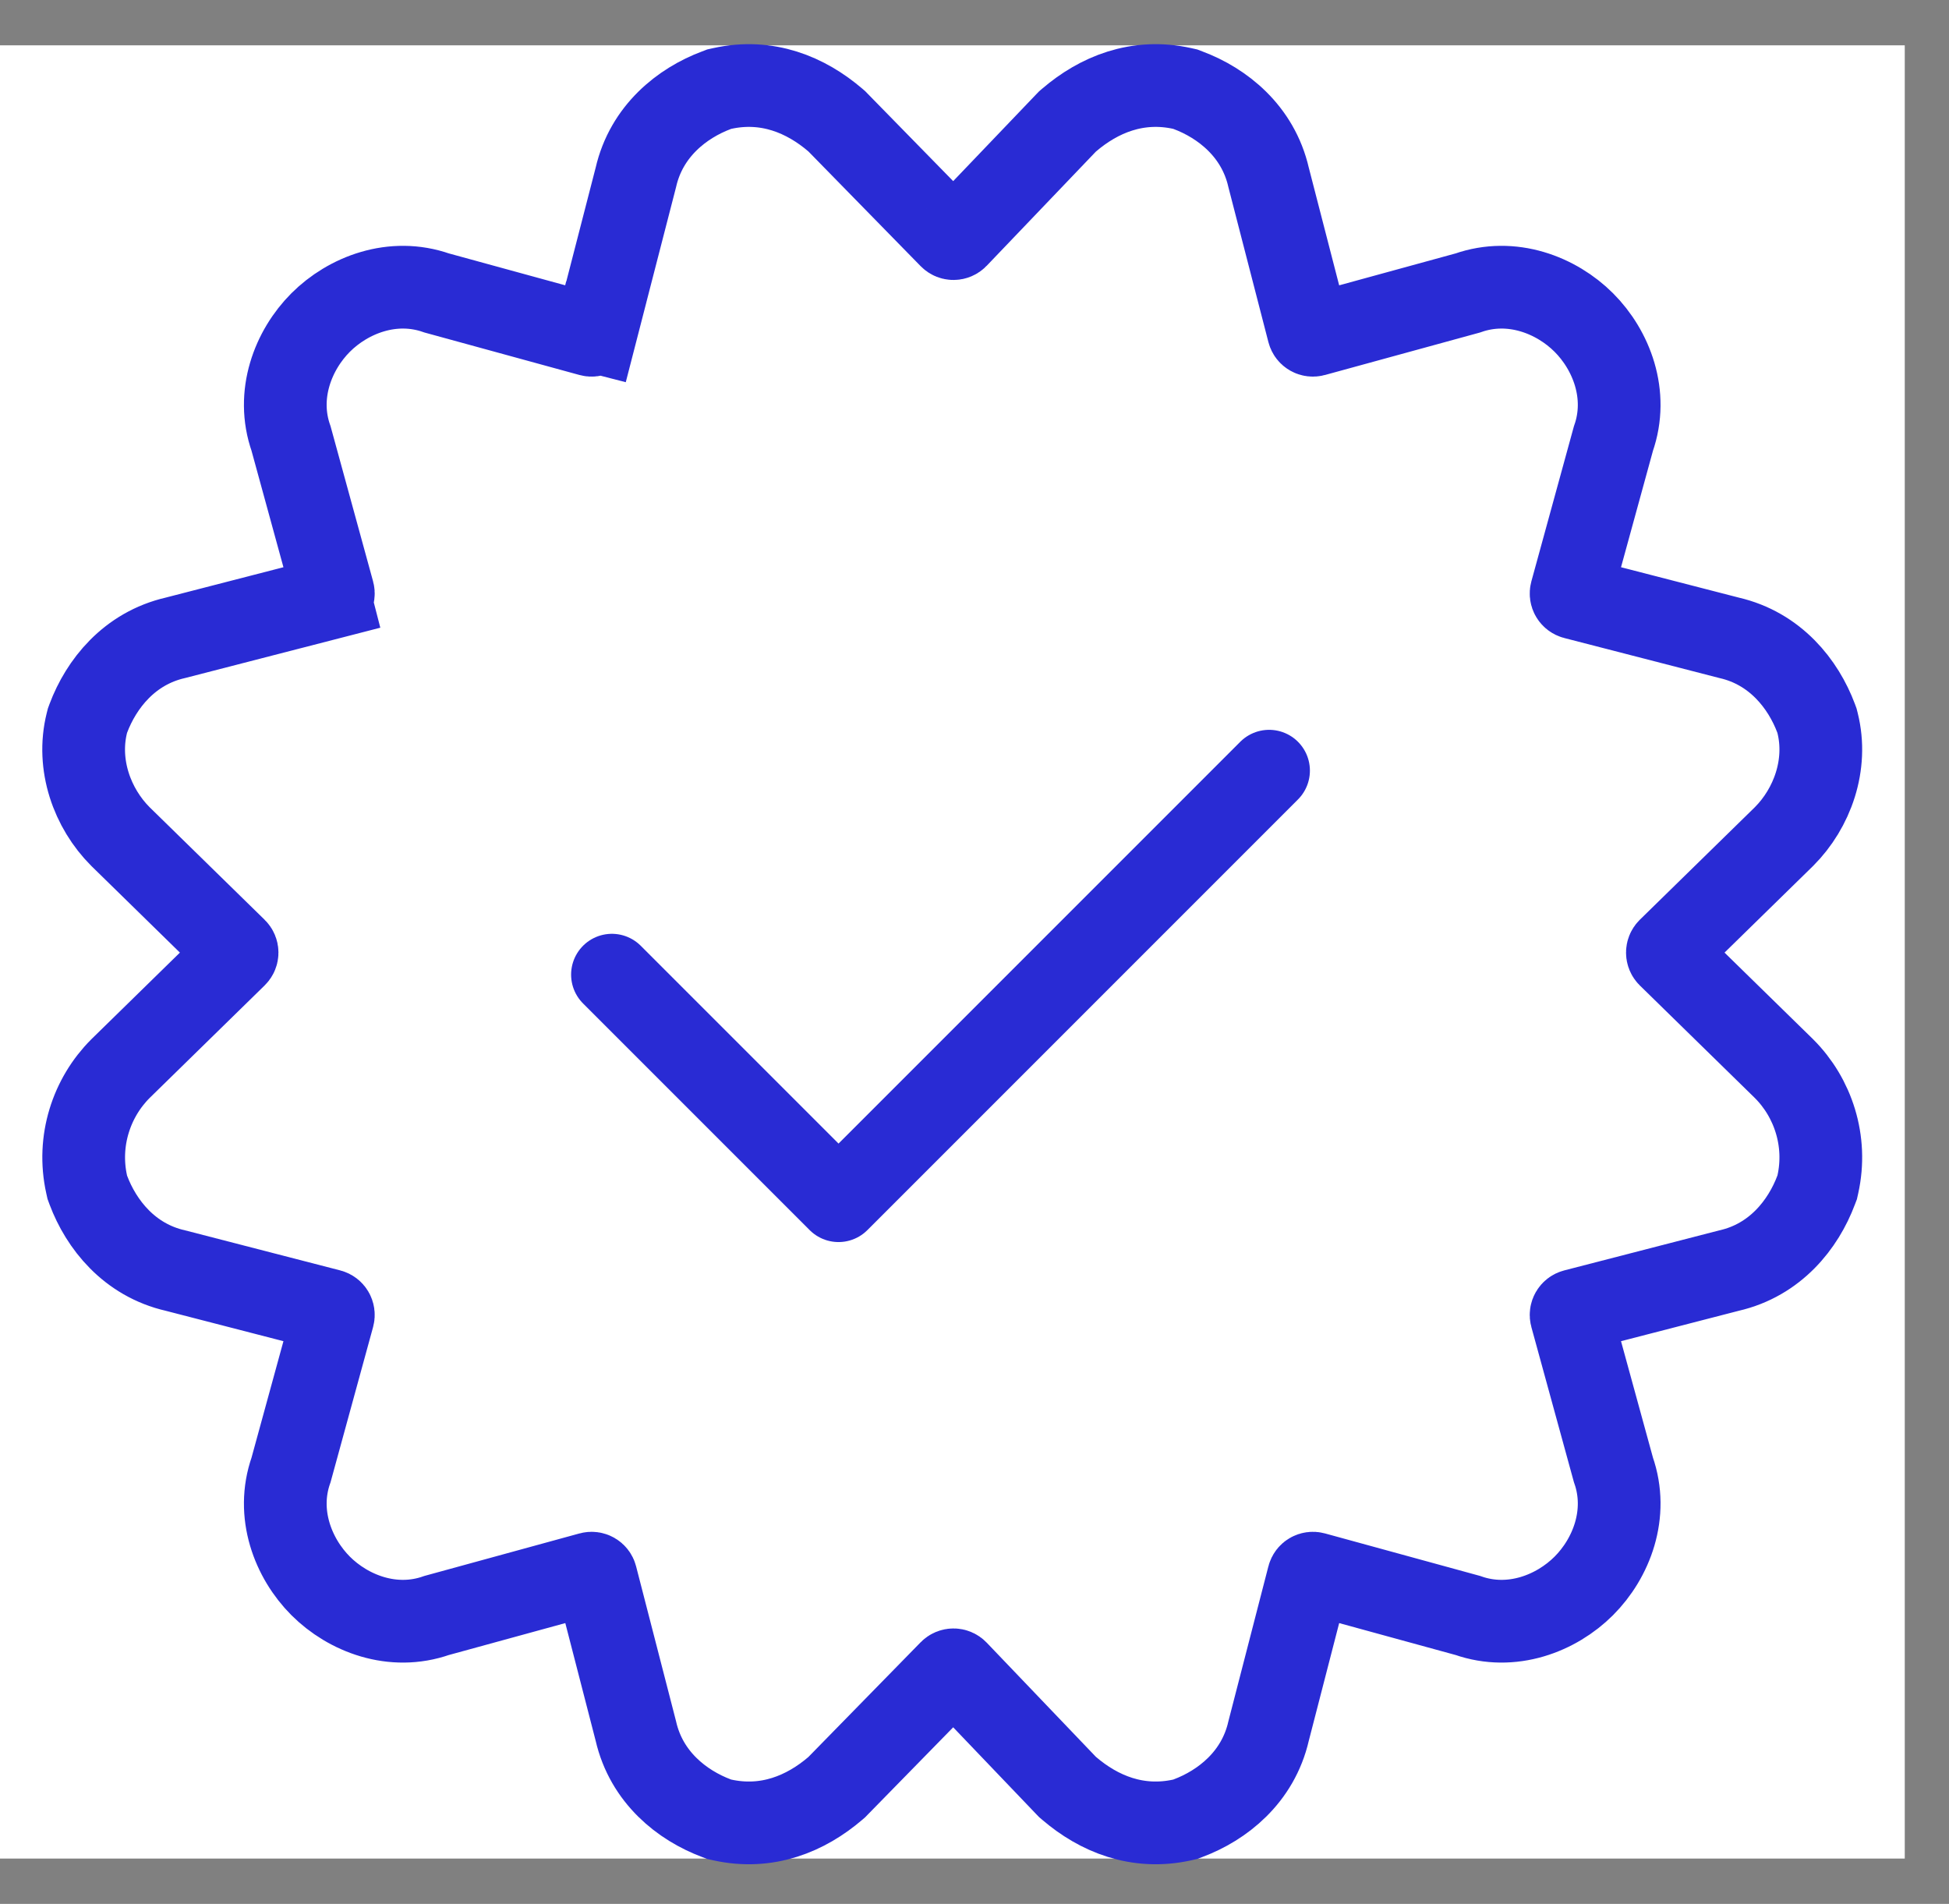
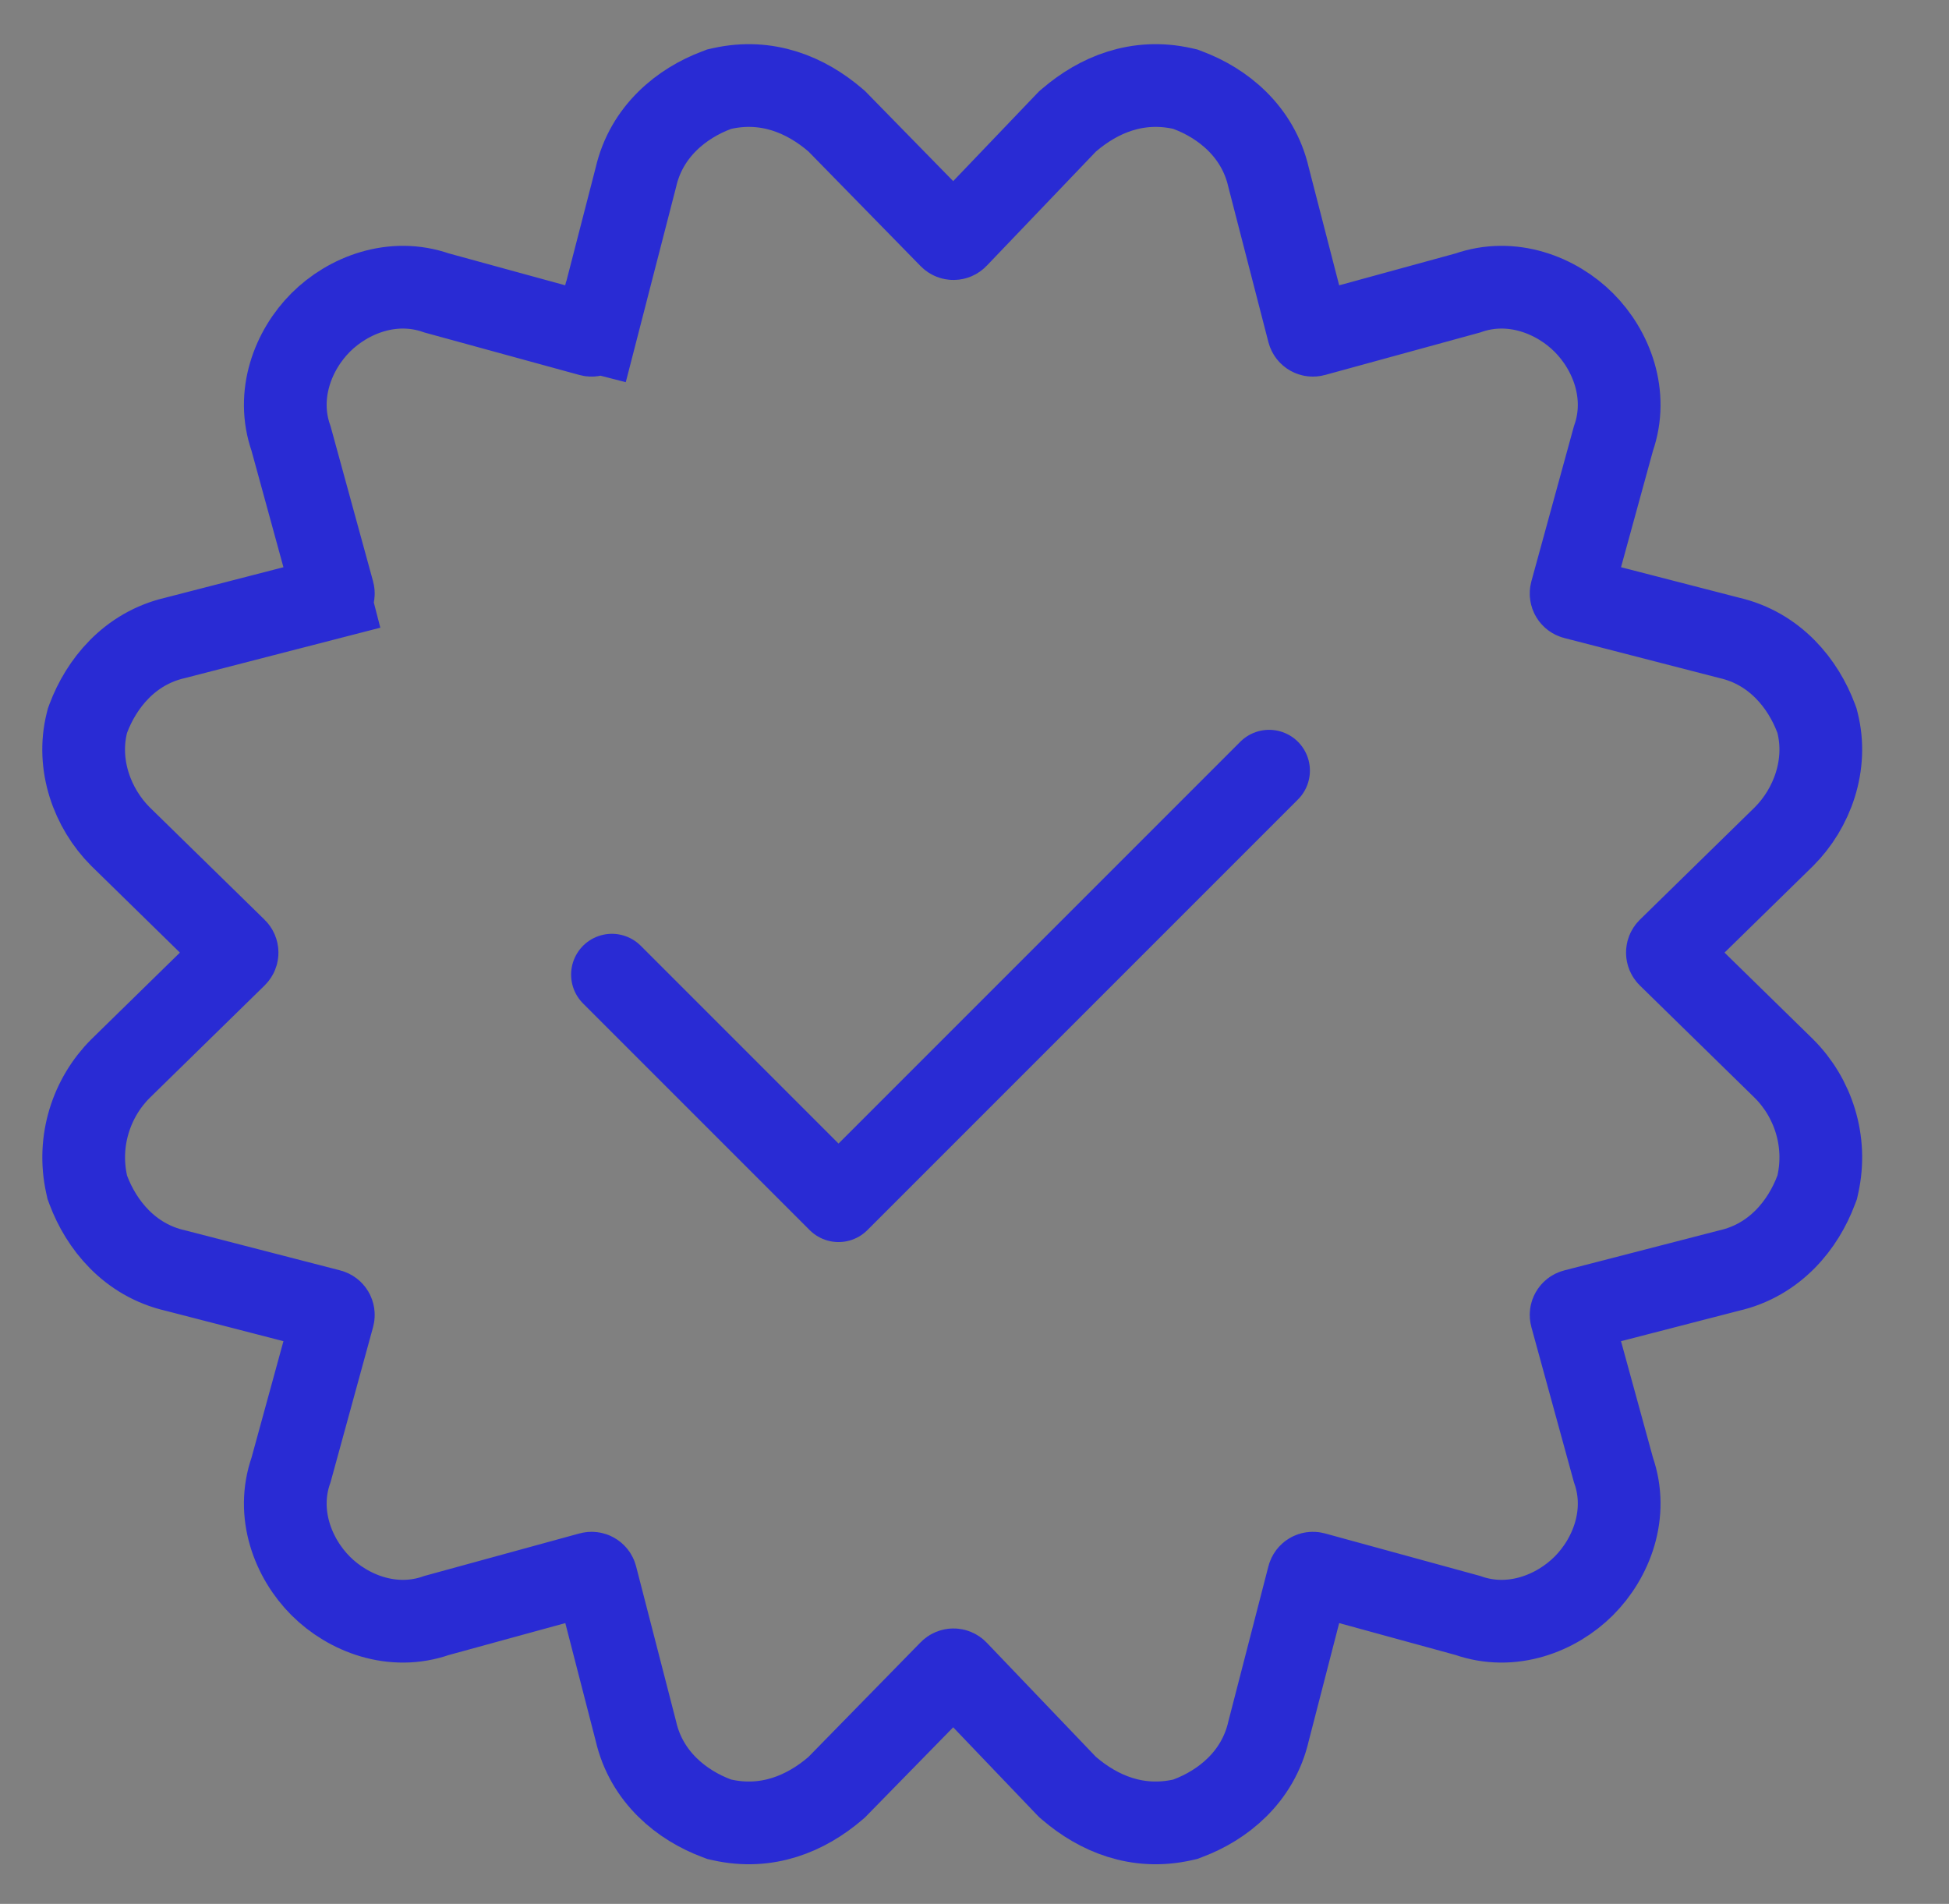
<svg xmlns="http://www.w3.org/2000/svg" width="43" height="42" viewBox="0 0 43 42" fill="none">
  <rect x="0" y="0" width="43" height="42" fill="#808080" stroke="none" />
-   <rect width="42.024" height="40" transform="translate(0 1)" fill="white" />
  <path d="M7.279 13.191L7.507 14.075L7.279 13.191L3.871 14.07C2.85 14.304 2.233 15.09 1.948 15.848L1.93 15.897L1.917 15.948C1.686 16.872 2.035 17.832 2.656 18.453L2.656 18.453L2.663 18.46L5.2 20.942C5.241 20.982 5.241 21.047 5.2 21.087L2.663 23.569L2.663 23.569L2.656 23.576C2.019 24.213 1.699 25.169 1.912 26.129L1.926 26.192L1.948 26.252C2.233 27.01 2.85 27.796 3.871 28.029L7.279 28.909C7.333 28.923 7.366 28.979 7.351 29.034L6.422 32.424C6.08 33.394 6.468 34.378 7.074 34.985C7.68 35.591 8.665 35.978 9.635 35.637L13.025 34.708C13.079 34.693 13.136 34.725 13.15 34.78L14.029 38.188C14.263 39.209 15.049 39.826 15.807 40.11L15.867 40.133L15.93 40.147C16.924 40.368 17.778 40.01 18.432 39.45L18.462 39.424L18.49 39.395L20.964 36.867C21.004 36.826 21.07 36.826 21.11 36.868L23.52 39.388L23.552 39.421L23.586 39.45C24.239 40.01 25.094 40.368 26.088 40.147L26.15 40.133L26.21 40.11C26.968 39.826 27.754 39.209 27.988 38.188L28.868 34.78C28.882 34.725 28.938 34.693 28.993 34.708L32.383 35.637C33.352 35.978 34.337 35.591 34.943 34.985C35.55 34.378 35.937 33.394 35.596 32.424L34.666 29.034C34.651 28.979 34.684 28.923 34.739 28.909L38.147 28.029C39.168 27.796 39.785 27.01 40.069 26.252L40.092 26.192L40.106 26.129C40.319 25.169 39.999 24.213 39.361 23.576L39.361 23.576L39.354 23.569L36.817 21.087C36.777 21.047 36.777 20.982 36.817 20.942L39.354 18.46L39.354 18.46L39.361 18.453C39.982 17.832 40.331 16.872 40.1 15.948L40.087 15.897L40.069 15.848C39.785 15.09 39.168 14.304 38.147 14.07L34.739 13.191C34.684 13.177 34.651 13.121 34.666 13.066L35.596 9.676C35.937 8.706 35.55 7.722 34.943 7.115C34.337 6.509 33.352 6.122 32.383 6.463L28.993 7.392C28.938 7.407 28.882 7.375 28.868 7.32L27.988 3.912C27.754 2.891 26.968 2.274 26.21 1.99L26.15 1.967L26.088 1.953C25.094 1.732 24.239 2.09 23.586 2.65L23.552 2.679L23.52 2.712L21.11 5.232C21.07 5.274 21.004 5.274 20.964 5.233L18.49 2.705L18.462 2.676L18.432 2.65C17.778 2.09 16.924 1.732 15.93 1.953L15.867 1.967L15.807 1.99C15.049 2.274 14.263 2.891 14.029 3.912L13.15 7.32L14.034 7.548L13.15 7.32C13.136 7.375 13.079 7.407 13.025 7.392L9.635 6.463C8.665 6.122 7.68 6.509 7.074 7.115C6.468 7.722 6.08 8.706 6.422 9.676L7.351 13.066C7.366 13.121 7.333 13.177 7.279 13.191Z" stroke="#292BD4" stroke-width="1.825" />
  <path d="M13.5 21.5L18.5 26.5L28 17" stroke="#292BD4" stroke-width="1.8" stroke-linecap="round" stroke-linejoin="round" />
</svg>